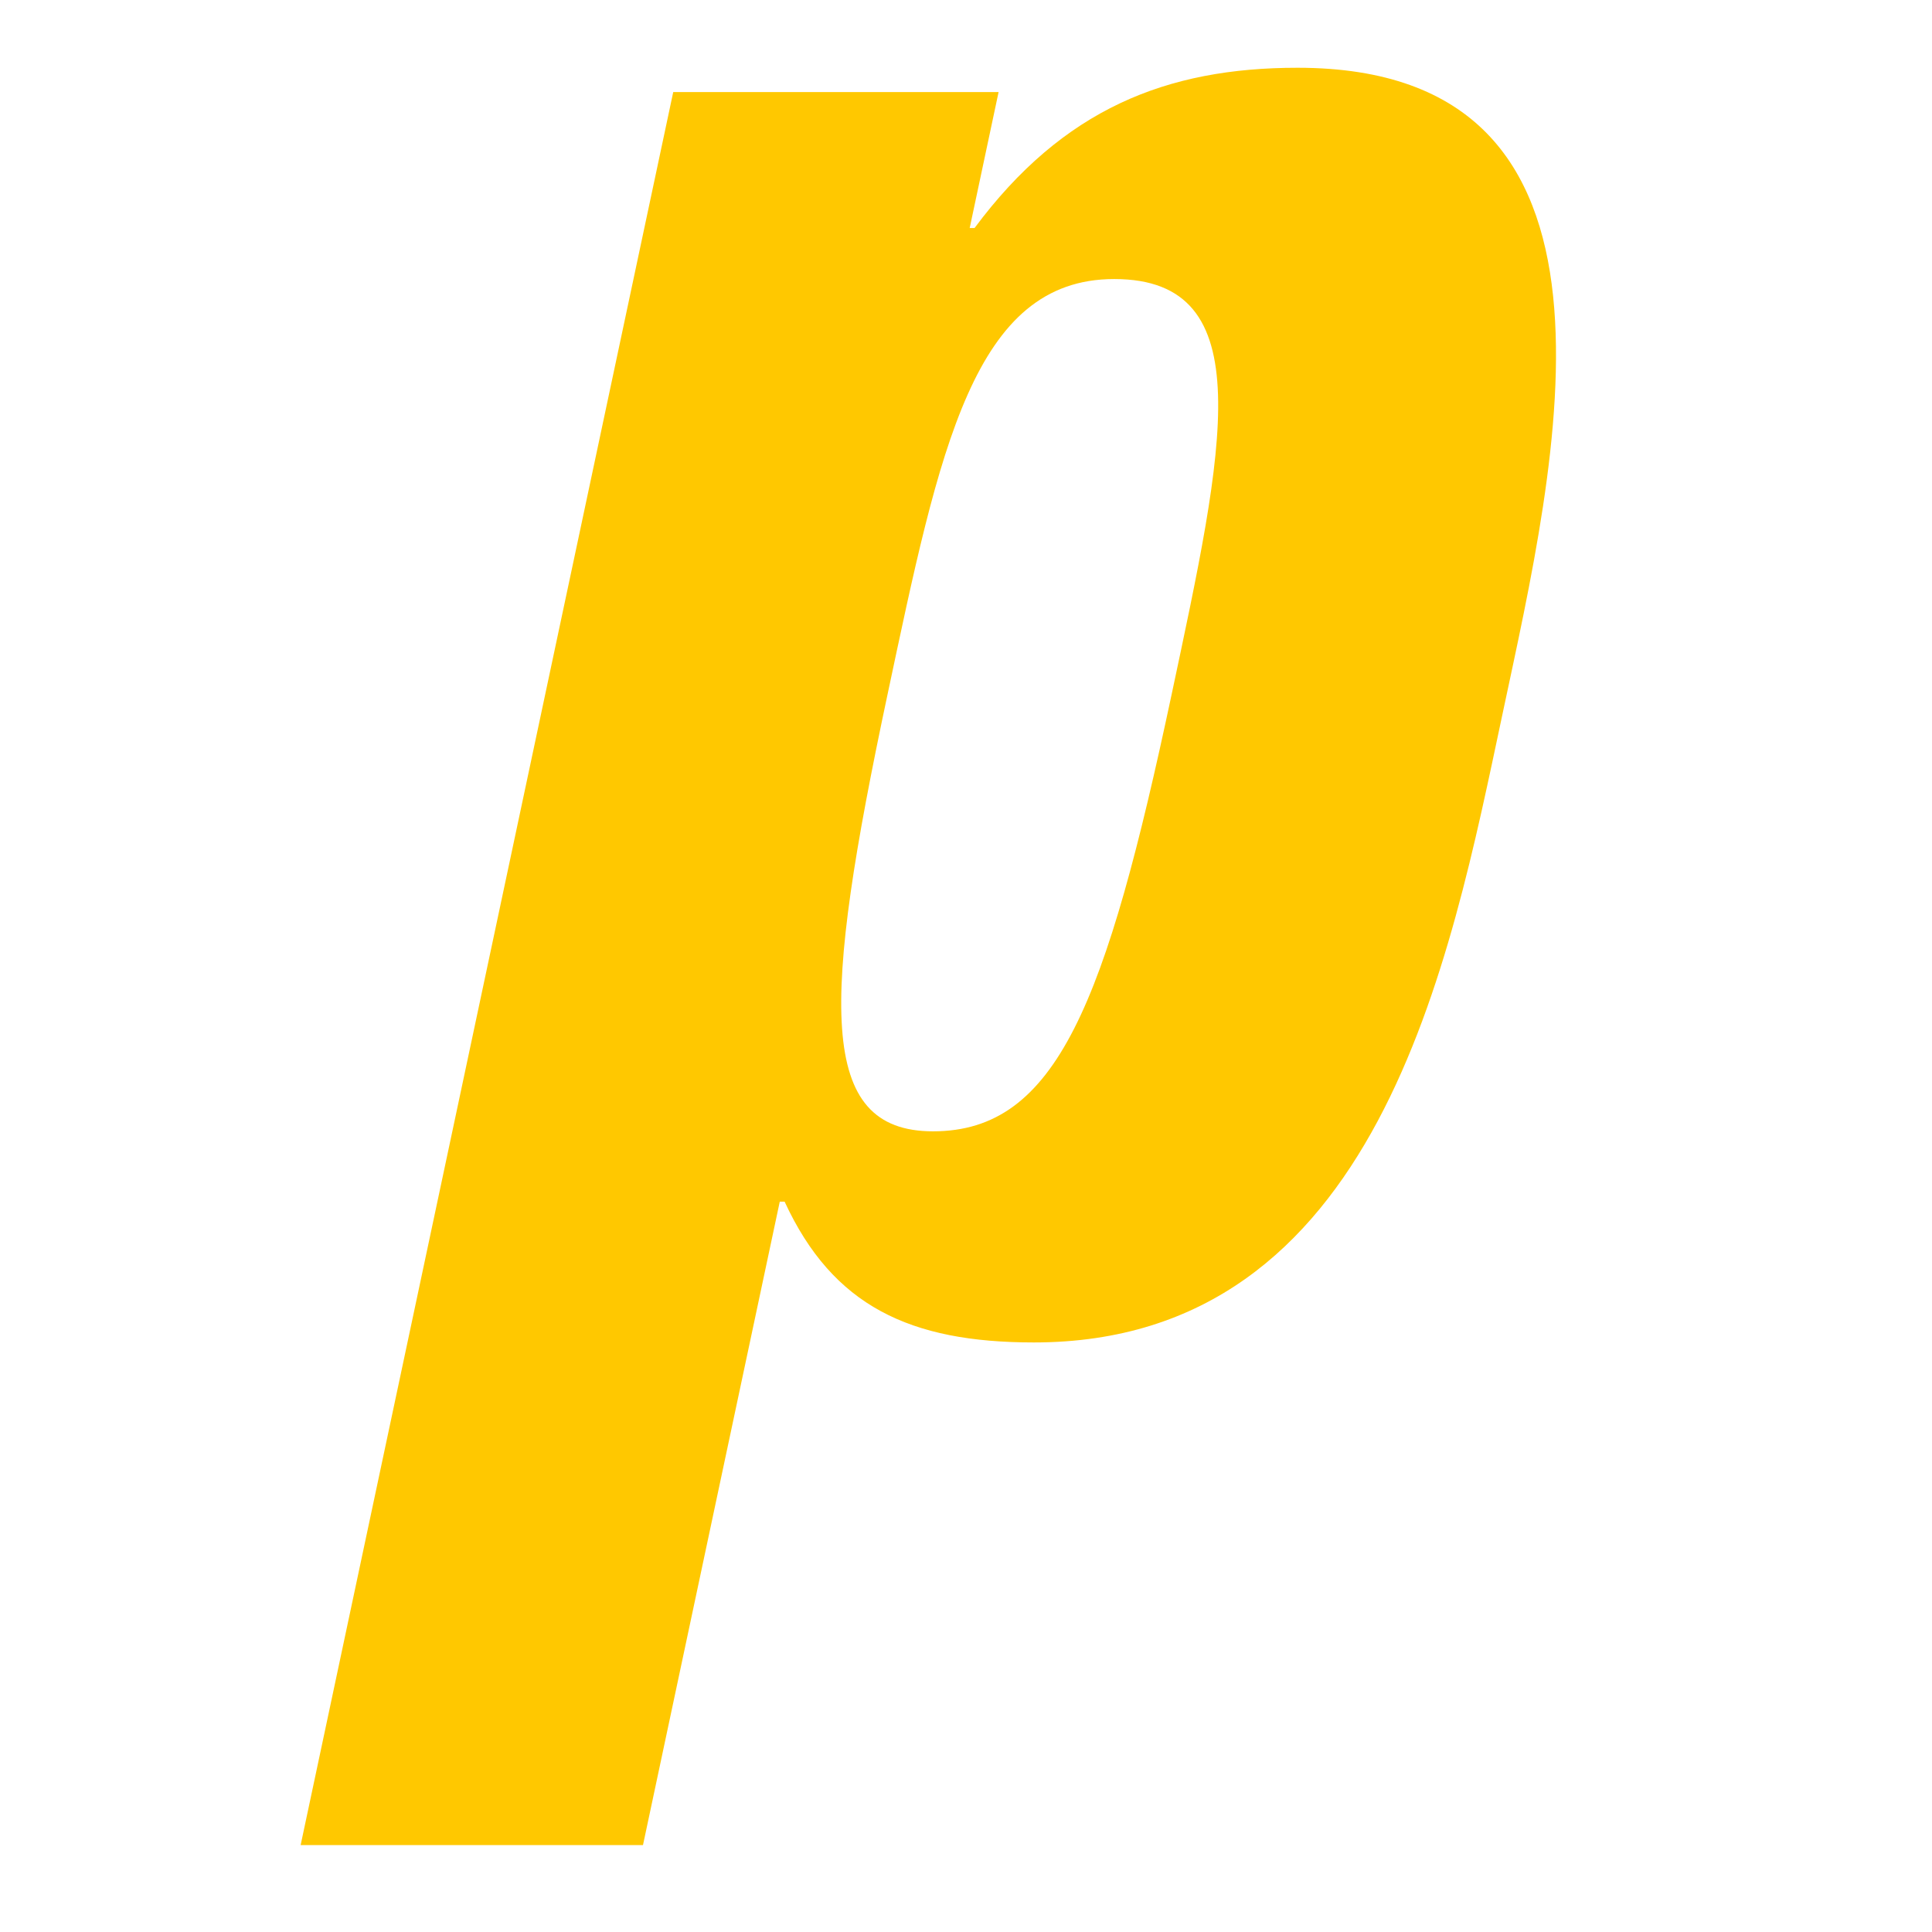
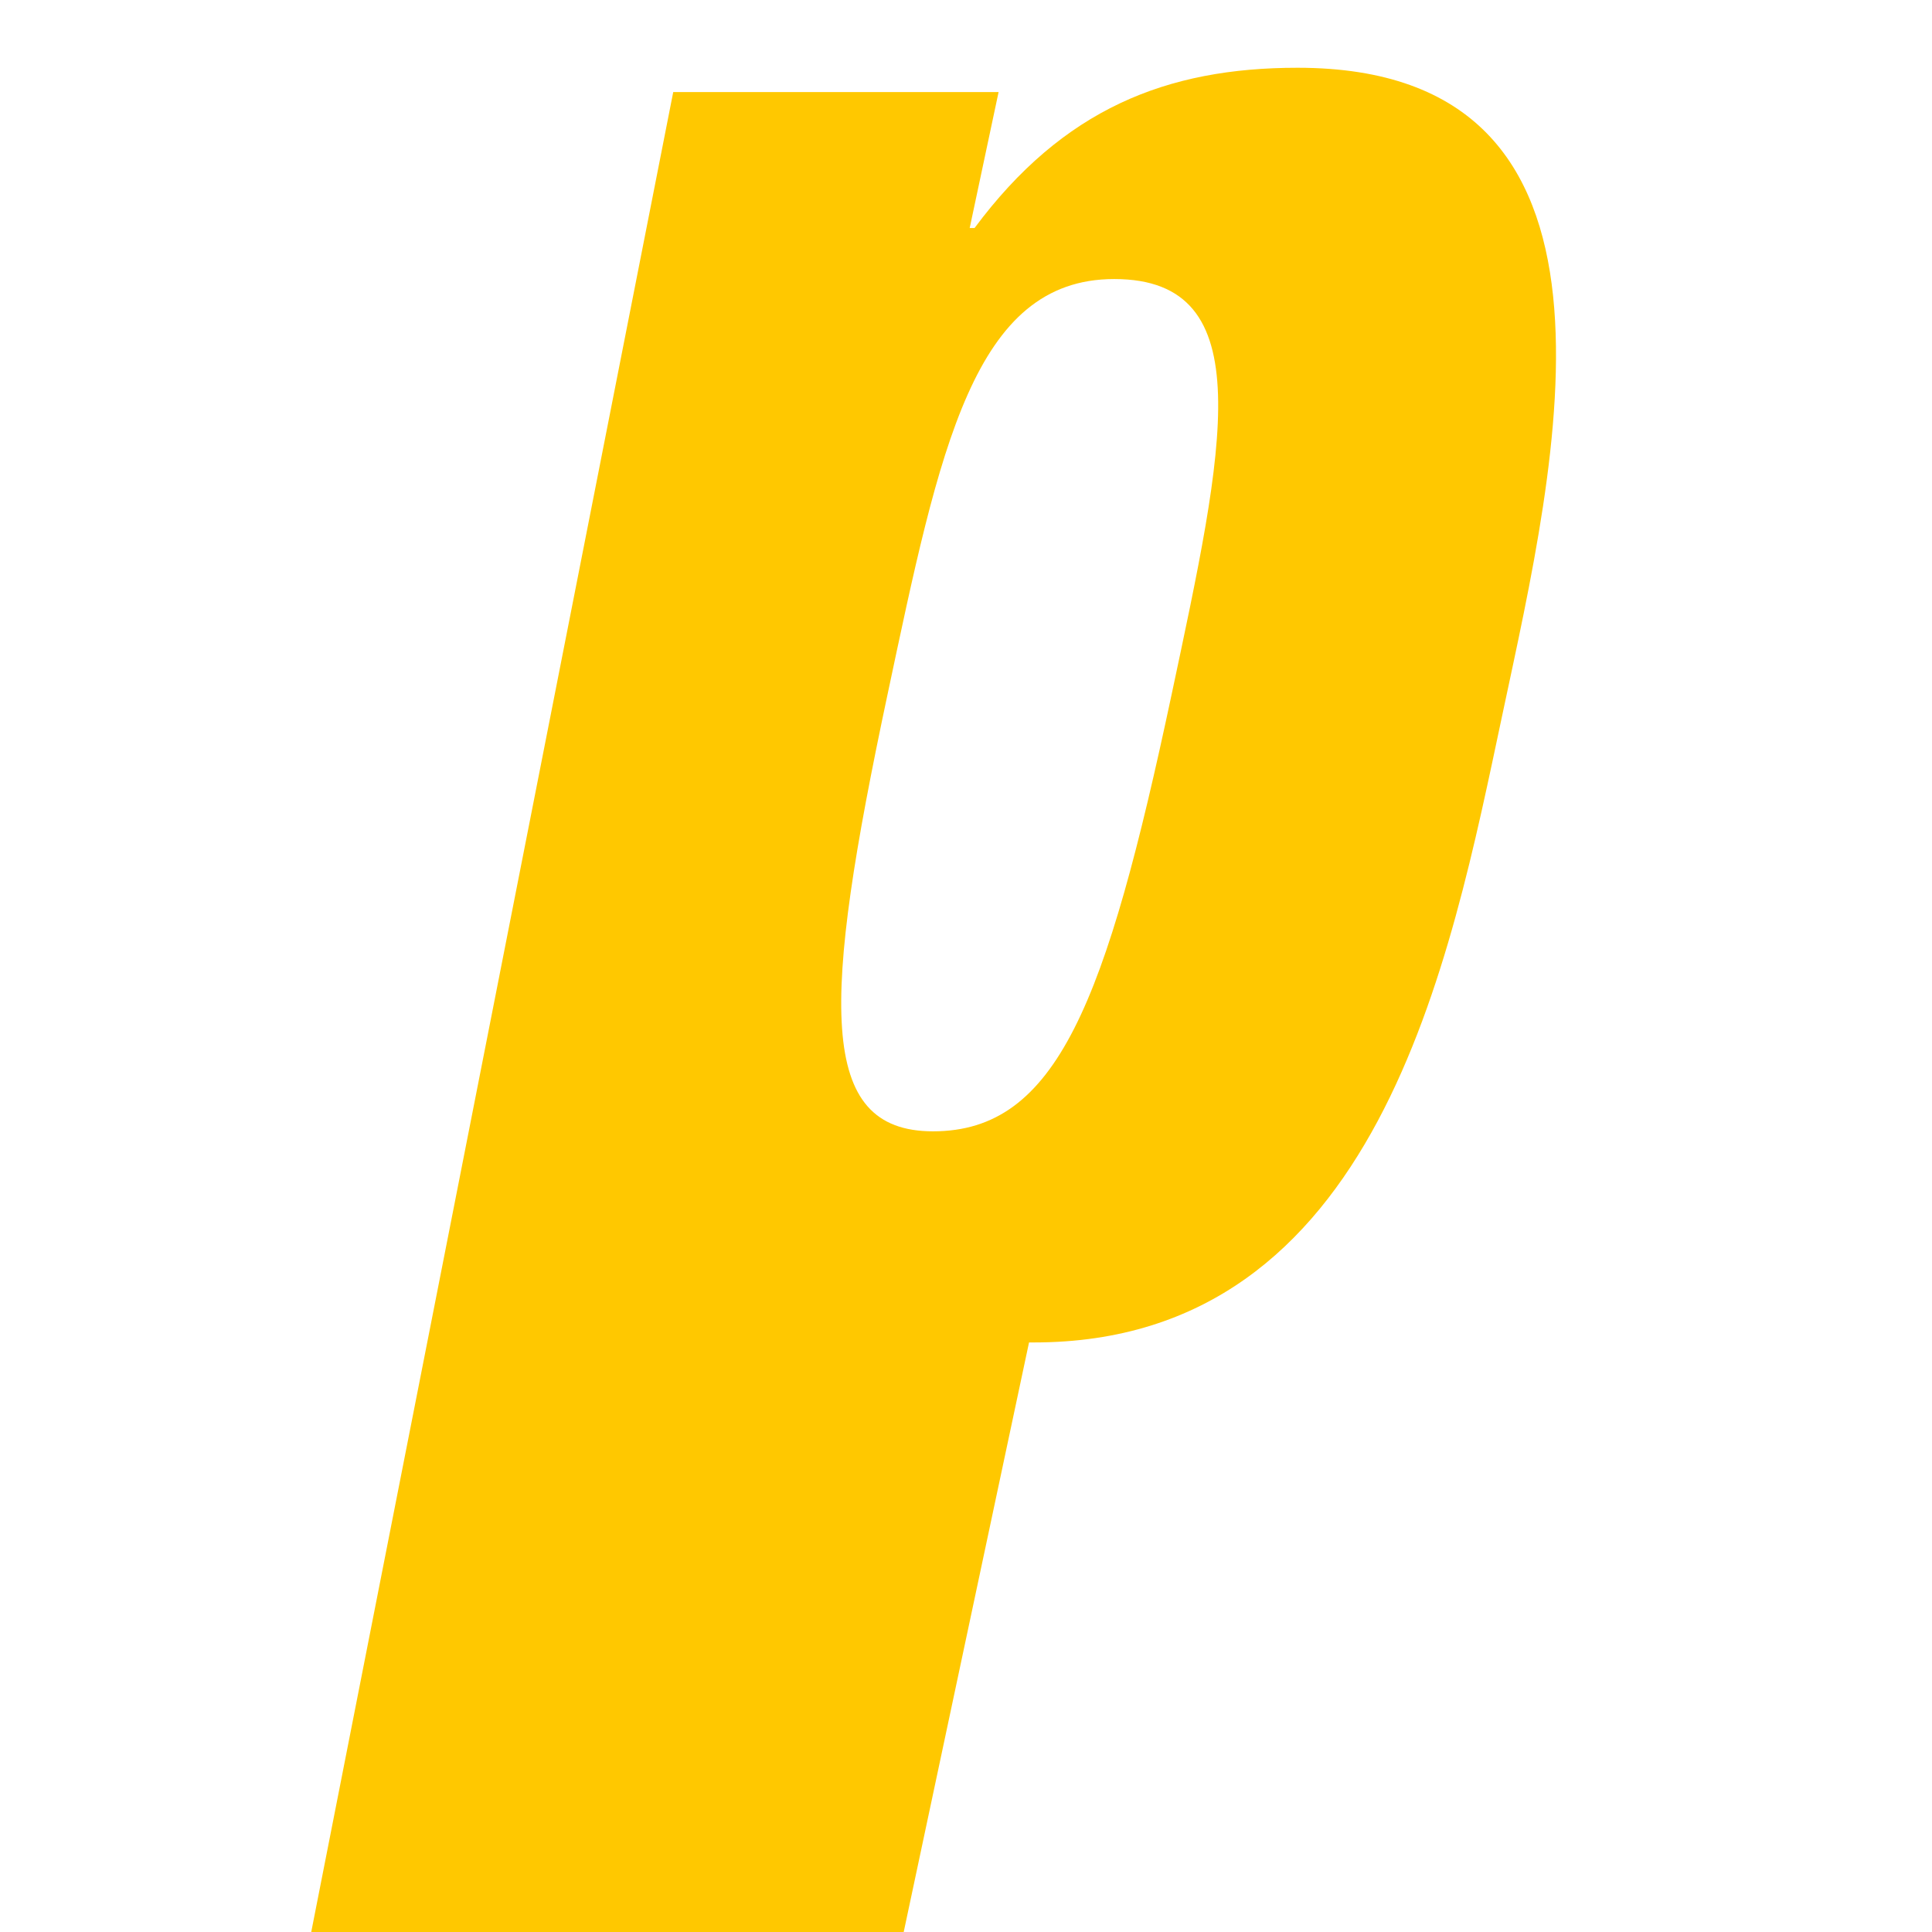
<svg xmlns="http://www.w3.org/2000/svg" version="1.1" id="Ebene_1" x="0px" y="0px" width="550px" height="550px" viewBox="0 0 550 550" enable-background="new 0 0 550 550" xml:space="preserve">
-   <path fill="#FFC800" d="M284.277,26.208l-8.223,38.701h1.387c25.164-33.859,54.617-45.621,91.938-45.621  c100.914,0,73.647,111.98,58.379,183.861c-14.988,70.508-35.285,179.016-133.434,179.016c-35.25,0-57.238-10.352-70.96-40.078  h-1.379l-38.938,183.172H85.585L191.654,26.208H284.277z M333.55,197.632c14.828-69.813,25.805-118.194-16.359-118.194  c-40.094,0-49.688,48.381-64.514,118.194c-18.664,87.783-20.213,124.432,12.944,124.432  C300.894,322.063,314.886,285.415,333.55,197.632z" />
+   <path fill="#FFC800" d="M284.277,26.208l-8.223,38.701h1.387c25.164-33.859,54.617-45.621,91.938-45.621  c100.914,0,73.647,111.98,58.379,183.861c-14.988,70.508-35.285,179.016-133.434,179.016h-1.379l-38.938,183.172H85.585L191.654,26.208H284.277z M333.55,197.632c14.828-69.813,25.805-118.194-16.359-118.194  c-40.094,0-49.688,48.381-64.514,118.194c-18.664,87.783-20.213,124.432,12.944,124.432  C300.894,322.063,314.886,285.415,333.55,197.632z" />
</svg>